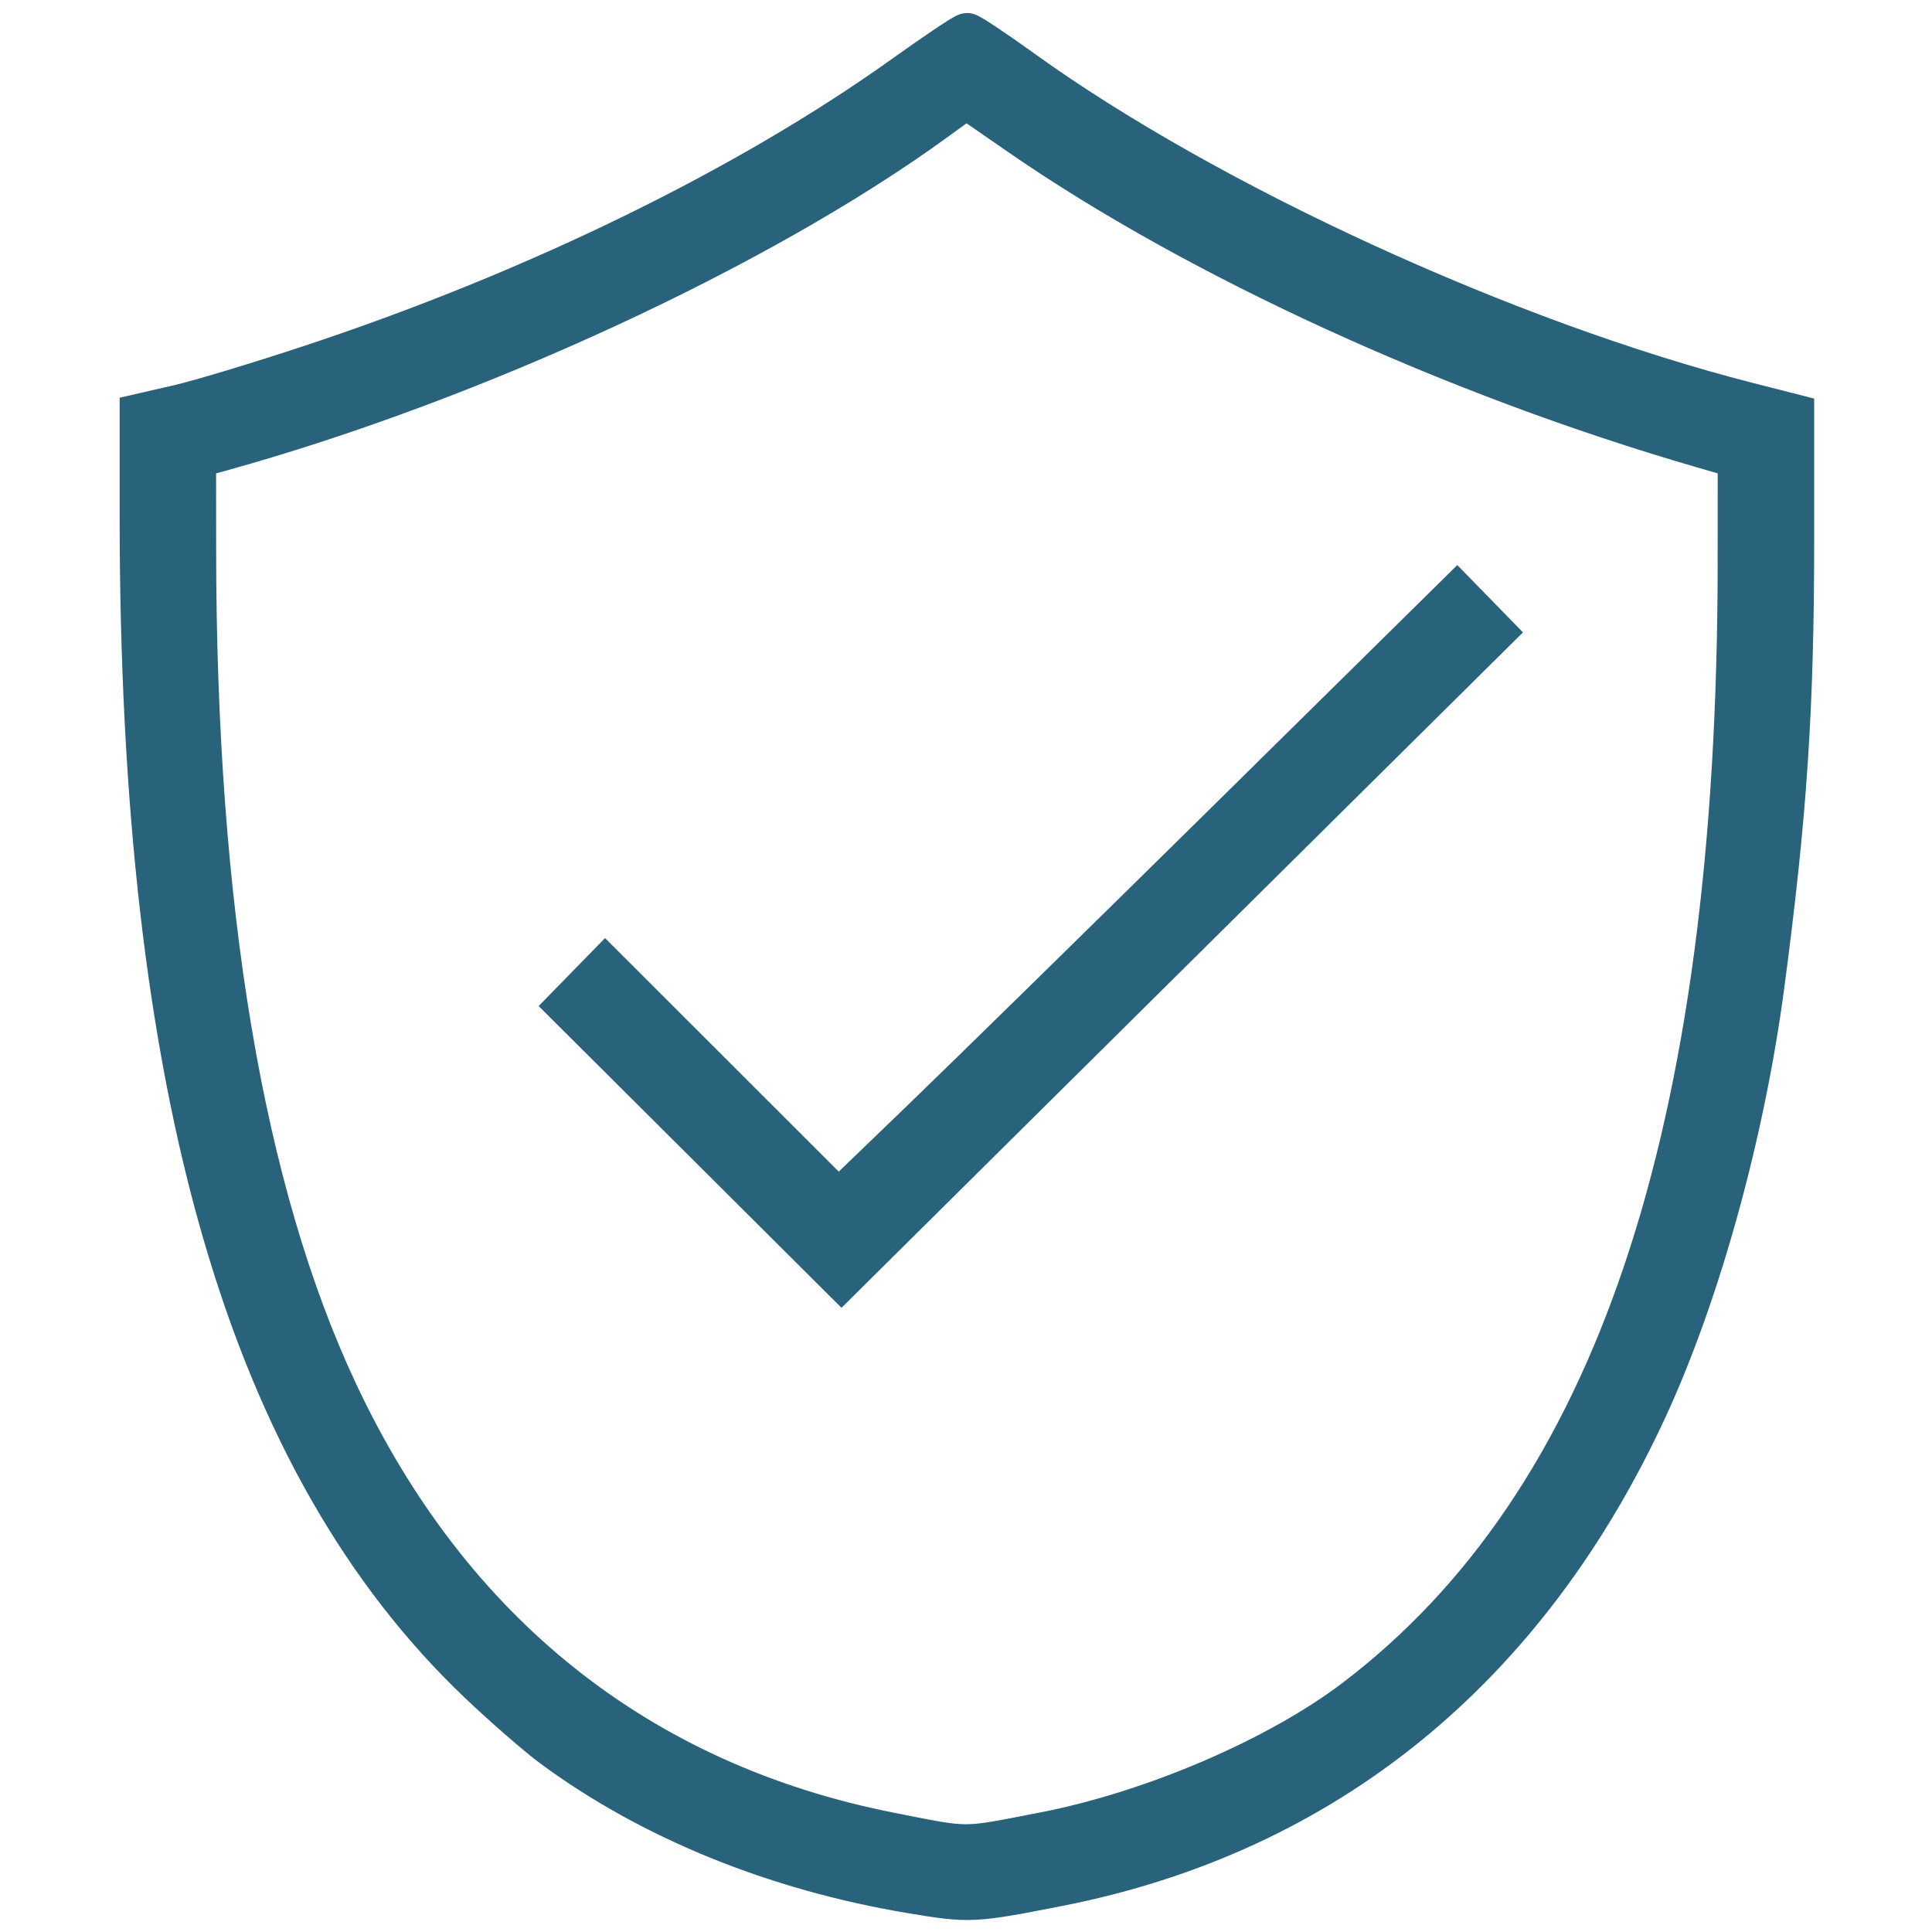
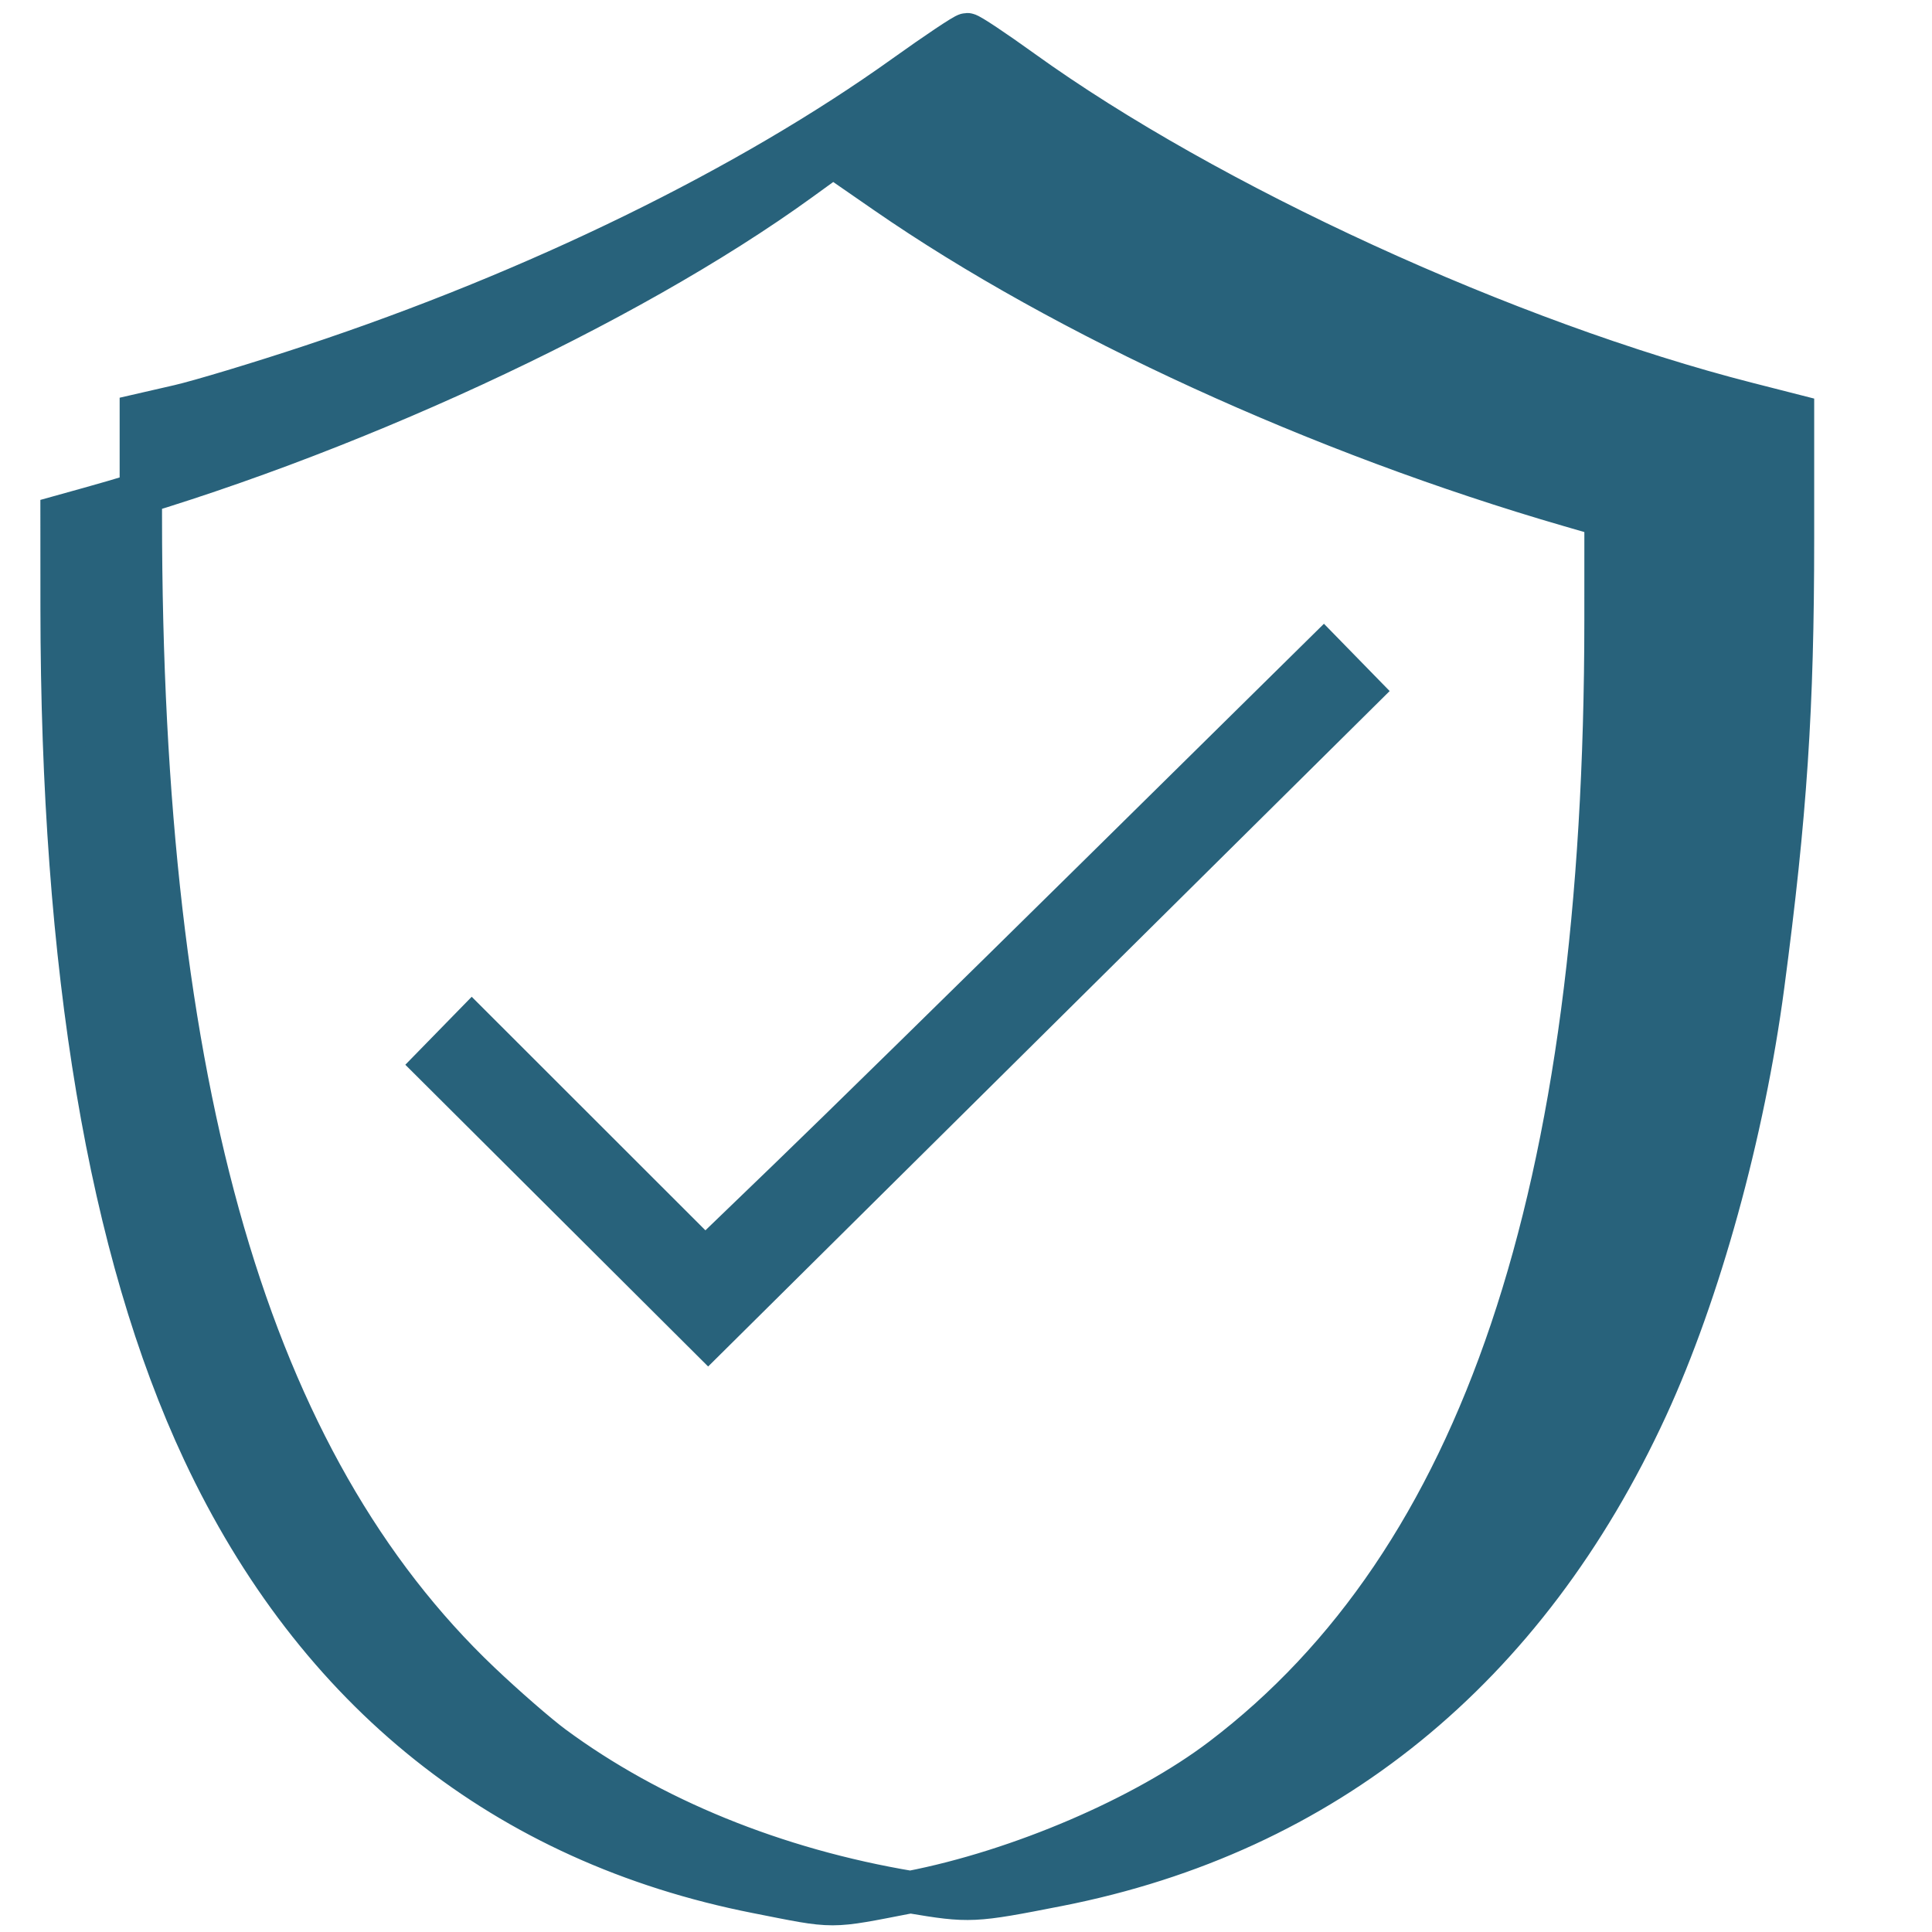
<svg xmlns="http://www.w3.org/2000/svg" width="323.37" height="323.37" version="1.1" viewBox="0 0 323.37 323.37">
  <g transform="matrix(.823 0 0 .823 -321.56 -48.568)" fill="#28627b" stroke="#28627b" stroke-width="8.619">
-     <path d="m575.86 443.81c-27.458-4.595-52.79-14.917-72.696-29.623-3.102-2.292-9.796-8.117-14.876-12.946-46.971-44.648-68.928-120.22-68.928-237.24v-20.671l7.75-1.78c4.263-0.979 16.401-4.645 26.975-8.147 45.751-15.151 88.831-36.21 120.62-58.962 6.513-4.662 12.224-8.477 12.691-8.477 0.467 0 5.487 3.342 11.158 7.427 37.898 27.303 98.761 55.215 147.56 67.67l9.25 2.361v25.038c0 34.582-1.437 56.165-6.059 91.004-3.971 29.931-12.929 62.374-23.658 85.684-24.516 53.262-65.579 86.617-119.72 97.25-17.363 3.41-17.959 3.438-30.058 1.413zm27.117-11.936c22.165-4.296 47.653-15.225 63.383-27.179 52.808-40.132 77.97-114.79 77.995-231.44l5e-3 -21.208-7.25-2.102c-50.648-14.681-102.66-38.483-139-63.612l-10.879-7.522-6.685 4.847c-35.581 25.798-93.554 52.594-144.44 66.759l-5.75 1.601 0.01 18.722c0.037 73.197 9.7 130.67 28.818 171.43 22.98 48.988 61.439 79.651 112.55 89.737 16.36 3.228 14.383 3.231 31.234-0.036zm-68.882-140.63-27.765-27.667 7.474-7.654 47.438 47.407 17.05-16.434c9.378-9.038 37.68-36.778 62.894-61.644l45.844-45.21 7.35 7.527-33.76 33.447c-18.568 18.396-48.385 47.948-66.261 65.671l-32.5 32.224z" fill="#28627b" stroke="#28627b" stroke-width="8.619" />
+     <path d="m575.86 443.81c-27.458-4.595-52.79-14.917-72.696-29.623-3.102-2.292-9.796-8.117-14.876-12.946-46.971-44.648-68.928-120.22-68.928-237.24v-20.671l7.75-1.78c4.263-0.979 16.401-4.645 26.975-8.147 45.751-15.151 88.831-36.21 120.62-58.962 6.513-4.662 12.224-8.477 12.691-8.477 0.467 0 5.487 3.342 11.158 7.427 37.898 27.303 98.761 55.215 147.56 67.67l9.25 2.361v25.038c0 34.582-1.437 56.165-6.059 91.004-3.971 29.931-12.929 62.374-23.658 85.684-24.516 53.262-65.579 86.617-119.72 97.25-17.363 3.41-17.959 3.438-30.058 1.413zc22.165-4.296 47.653-15.225 63.383-27.179 52.808-40.132 77.97-114.79 77.995-231.44l5e-3 -21.208-7.25-2.102c-50.648-14.681-102.66-38.483-139-63.612l-10.879-7.522-6.685 4.847c-35.581 25.798-93.554 52.594-144.44 66.759l-5.75 1.601 0.01 18.722c0.037 73.197 9.7 130.67 28.818 171.43 22.98 48.988 61.439 79.651 112.55 89.737 16.36 3.228 14.383 3.231 31.234-0.036zm-68.882-140.63-27.765-27.667 7.474-7.654 47.438 47.407 17.05-16.434c9.378-9.038 37.68-36.778 62.894-61.644l45.844-45.21 7.35 7.527-33.76 33.447c-18.568 18.396-48.385 47.948-66.261 65.671l-32.5 32.224z" fill="#28627b" stroke="#28627b" stroke-width="8.619" />
  </g>
</svg>